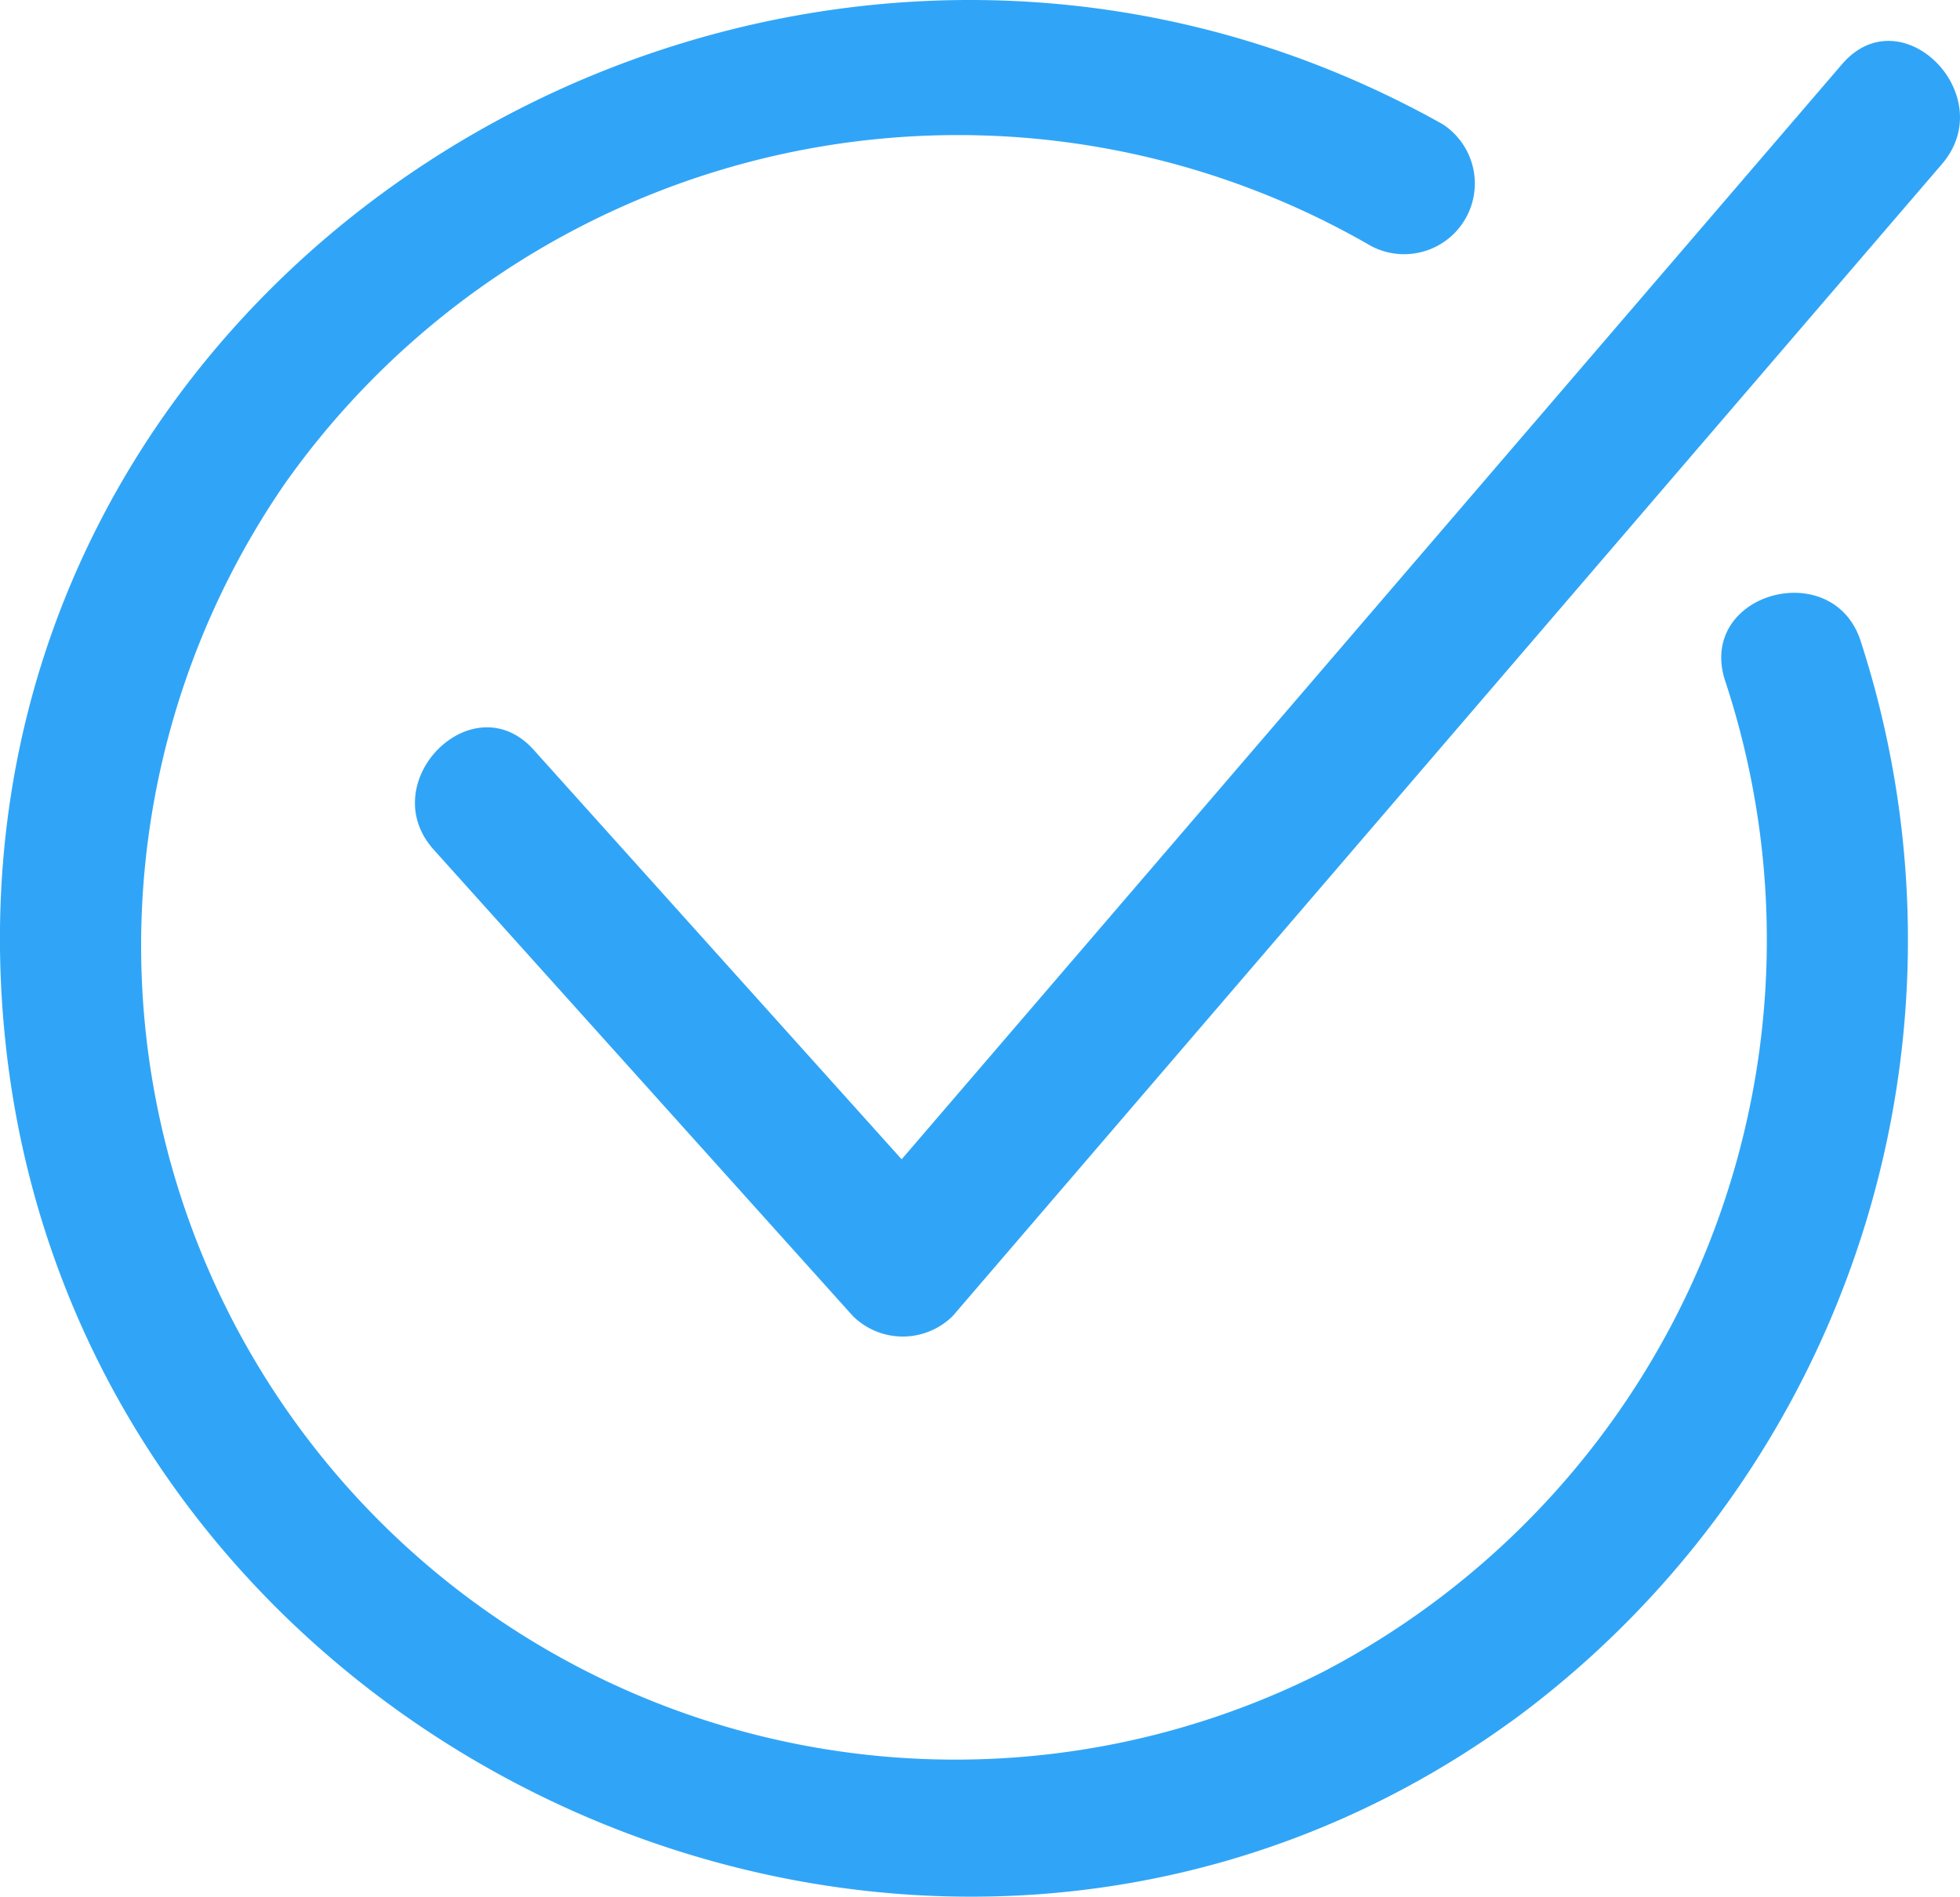
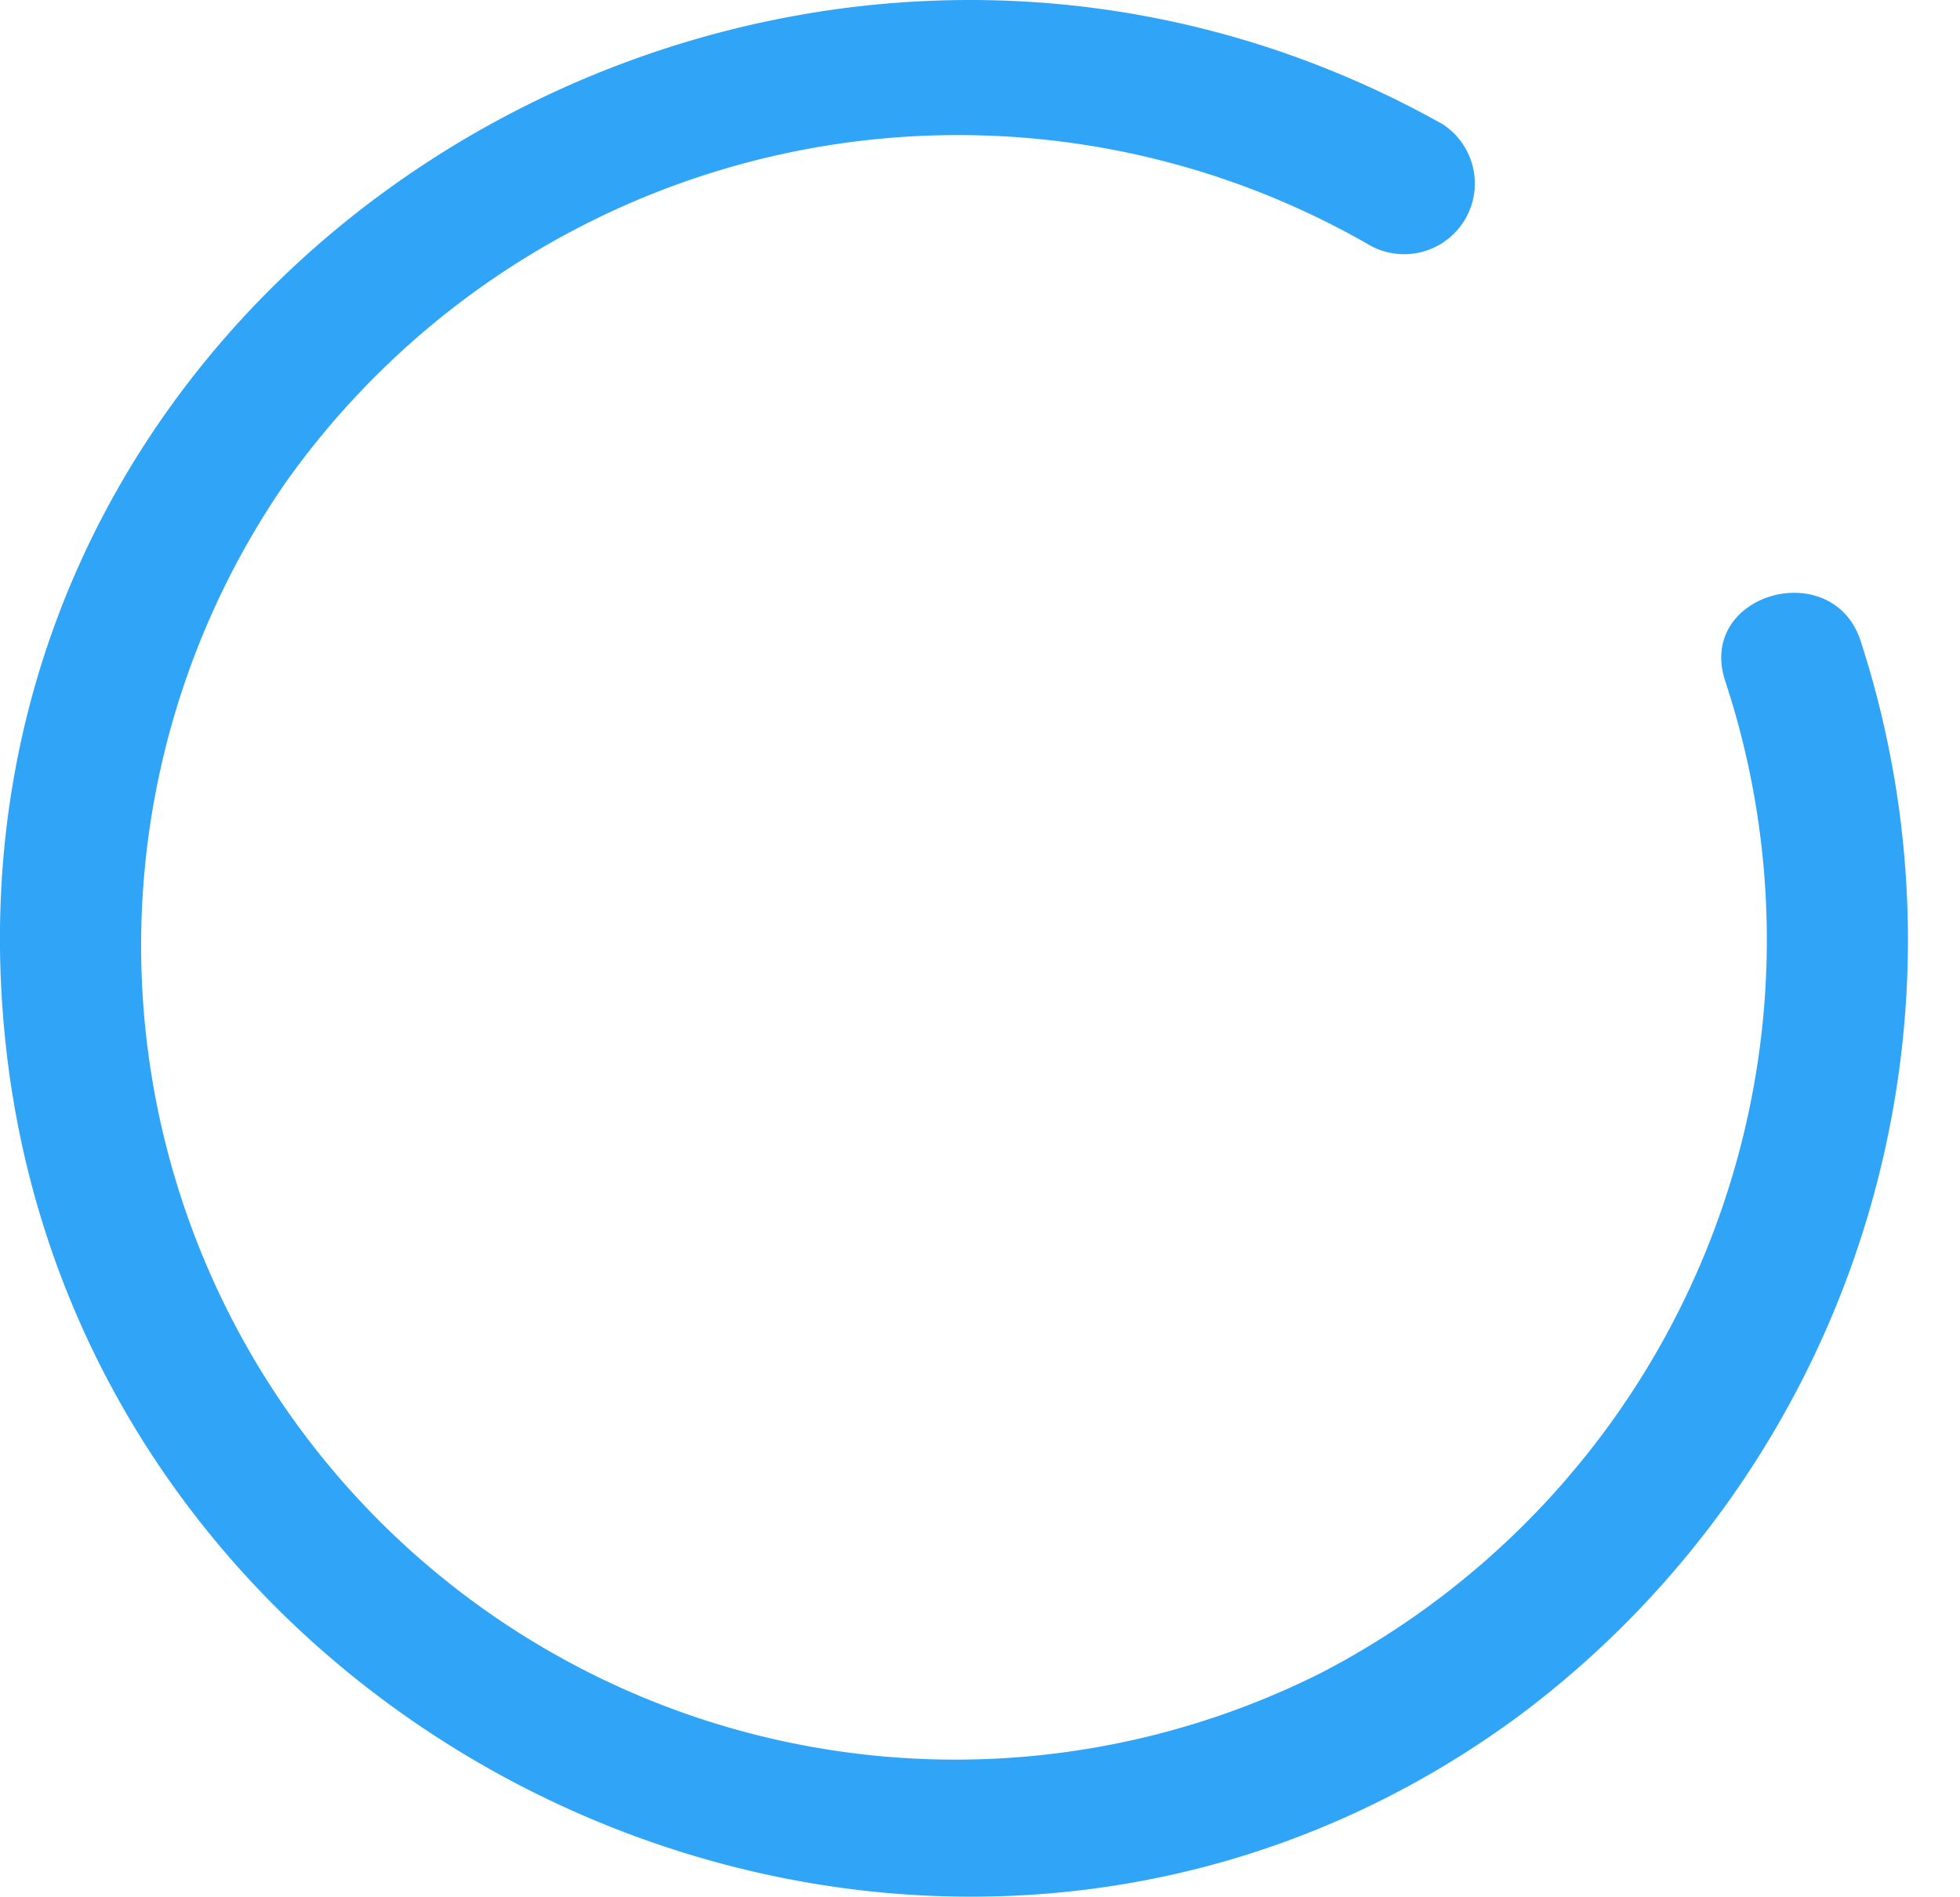
<svg xmlns="http://www.w3.org/2000/svg" id="noun_Check_2422615" width="34.094" height="33" viewBox="0 0 34.094 33">
  <g id="Grupo_5352" data-name="Grupo 5352">
-     <path id="Trazado_28122" data-name="Trazado 28122" d="M49.827,13.281,33.468,32.334l-6.4-7.123c-1.059-1.179-2.793.564-1.738,1.738l7.289,8.111a1.235,1.235,0,0,0,1.738,0L51.564,15.019C52.59,13.825,50.859,12.079,49.827,13.281Z" transform="translate(-17.784 -12.165)" fill="#30a5f7" />
-     <path id="Trazado_28123" data-name="Trazado 28123" d="M40.318,23.253a14.365,14.365,0,0,1-6.993,17.265A14.163,14.163,0,0,1,15.279,19.832a14.338,14.338,0,0,1,18.887-4.123,1.23,1.23,0,0,0,1.24-2.122C23.835,7.107,8.968,16.03,10.413,29.578c1.33,12.474,16.142,19.214,26.328,11.7A16.849,16.849,0,0,0,42.688,22.6C42.221,21.094,39.848,21.736,40.318,23.253Z" transform="translate(-10.316 -11.429)" fill="#30a5f7" />
+     <path id="Trazado_28123" data-name="Trazado 28123" d="M40.318,23.253a14.365,14.365,0,0,1-6.993,17.265A14.163,14.163,0,0,1,15.279,19.832a14.338,14.338,0,0,1,18.887-4.123,1.23,1.23,0,0,0,1.24-2.122C23.835,7.107,8.968,16.03,10.413,29.578c1.33,12.474,16.142,19.214,26.328,11.7A16.849,16.849,0,0,0,42.688,22.6C42.221,21.094,39.848,21.736,40.318,23.253" transform="translate(-10.316 -11.429)" fill="#30a5f7" />
  </g>
</svg>